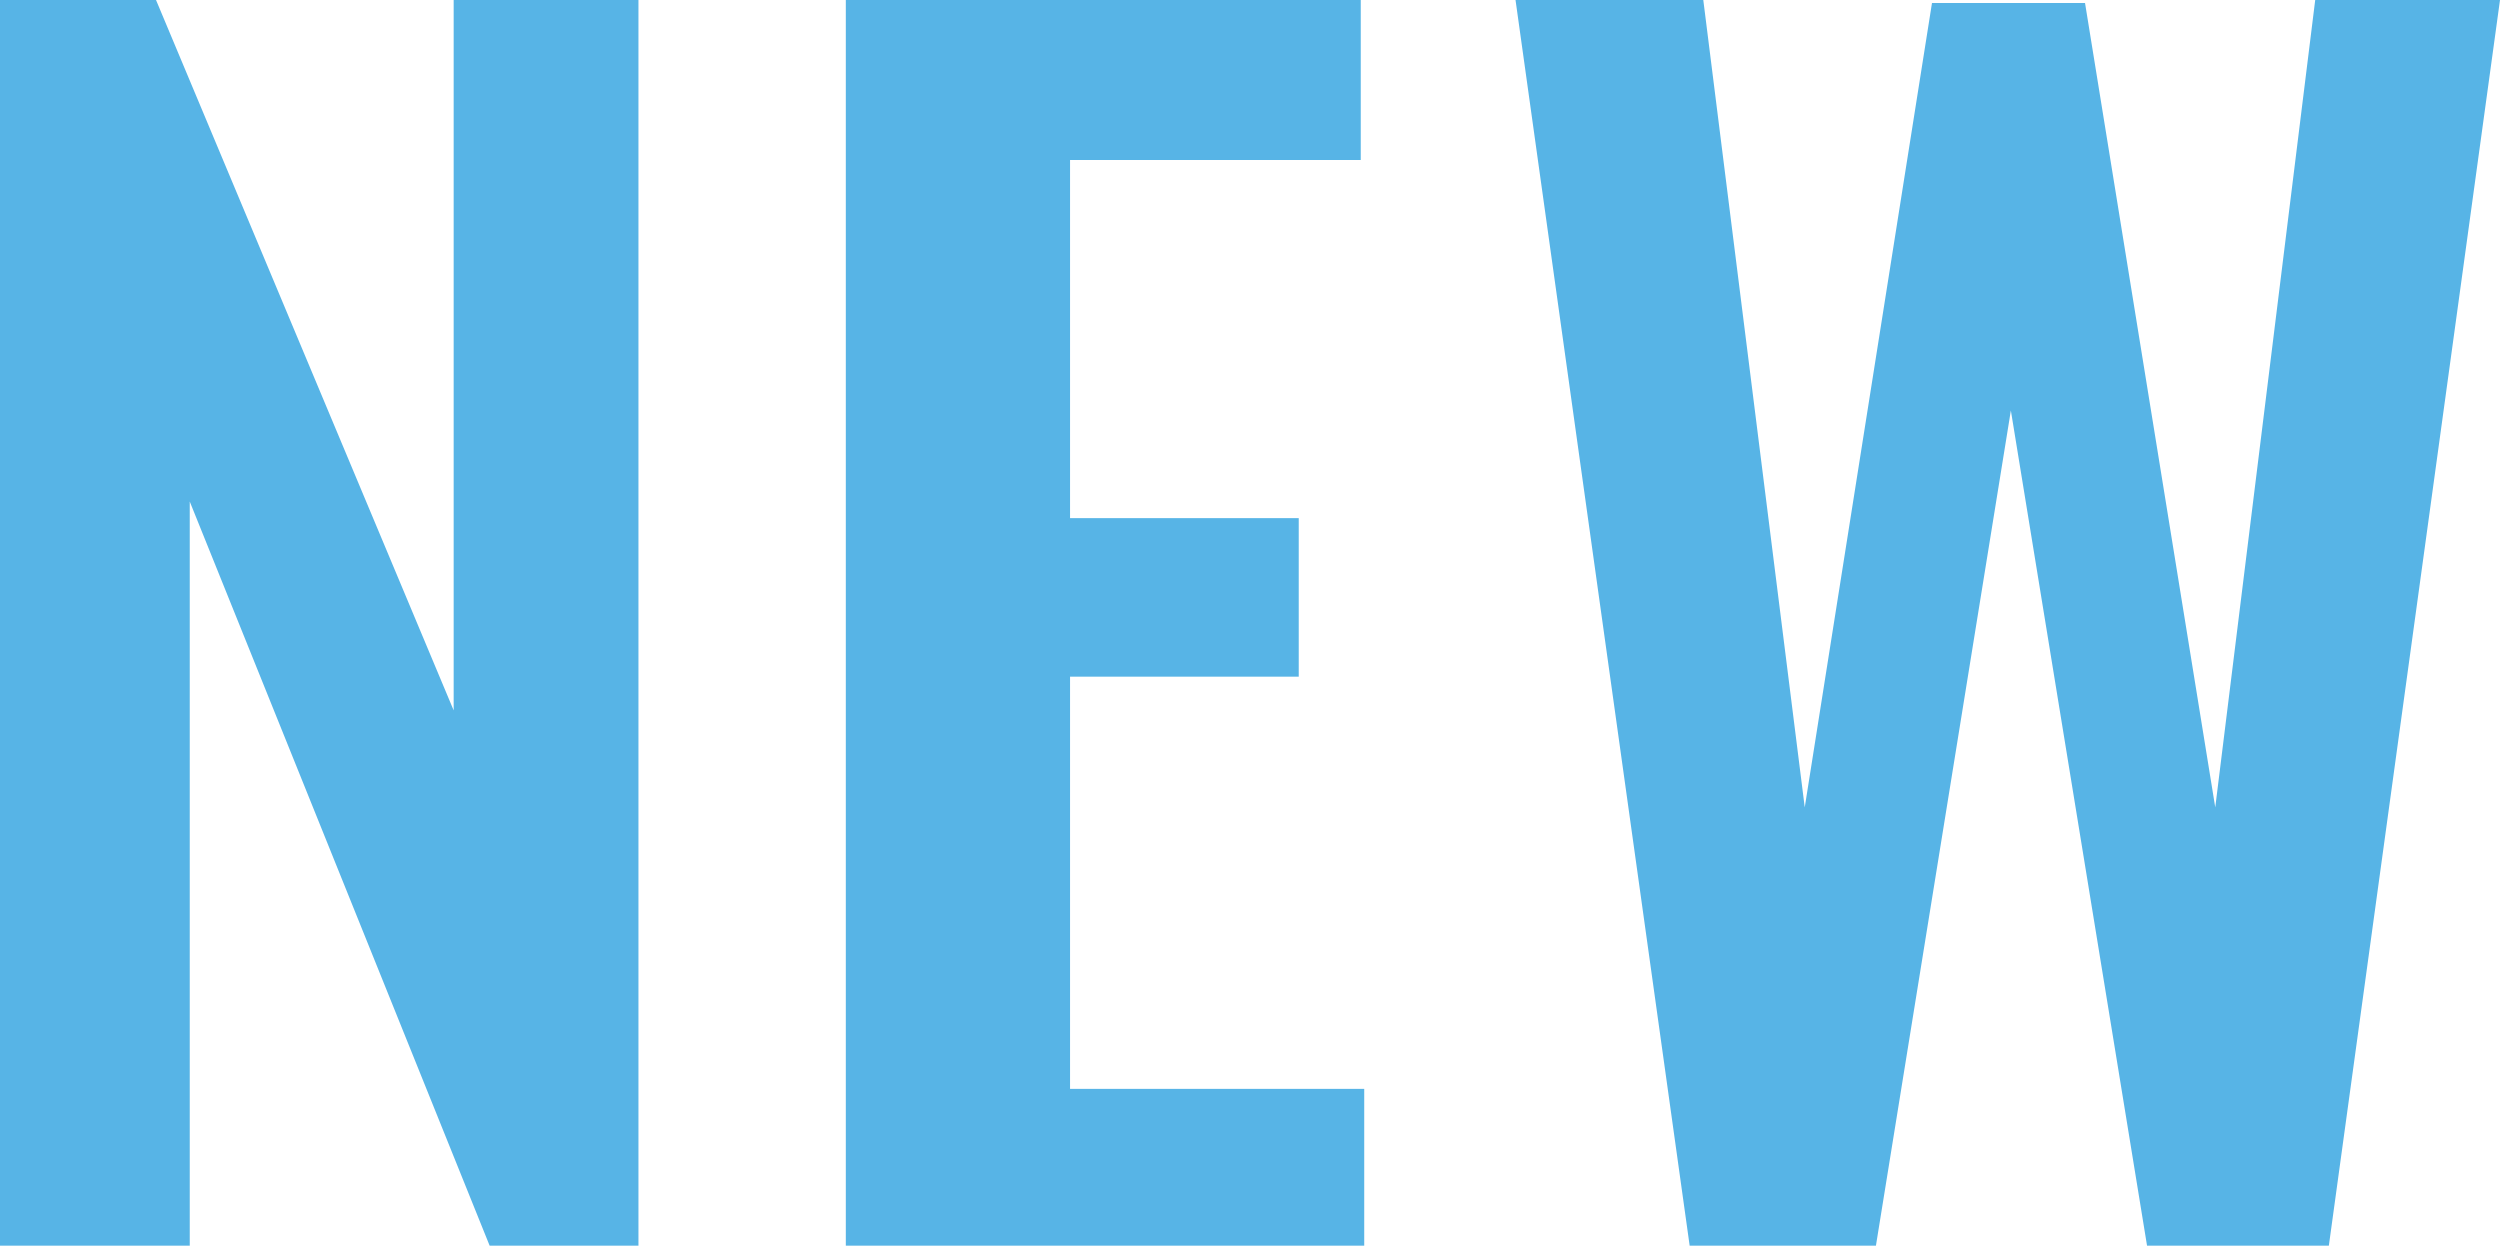
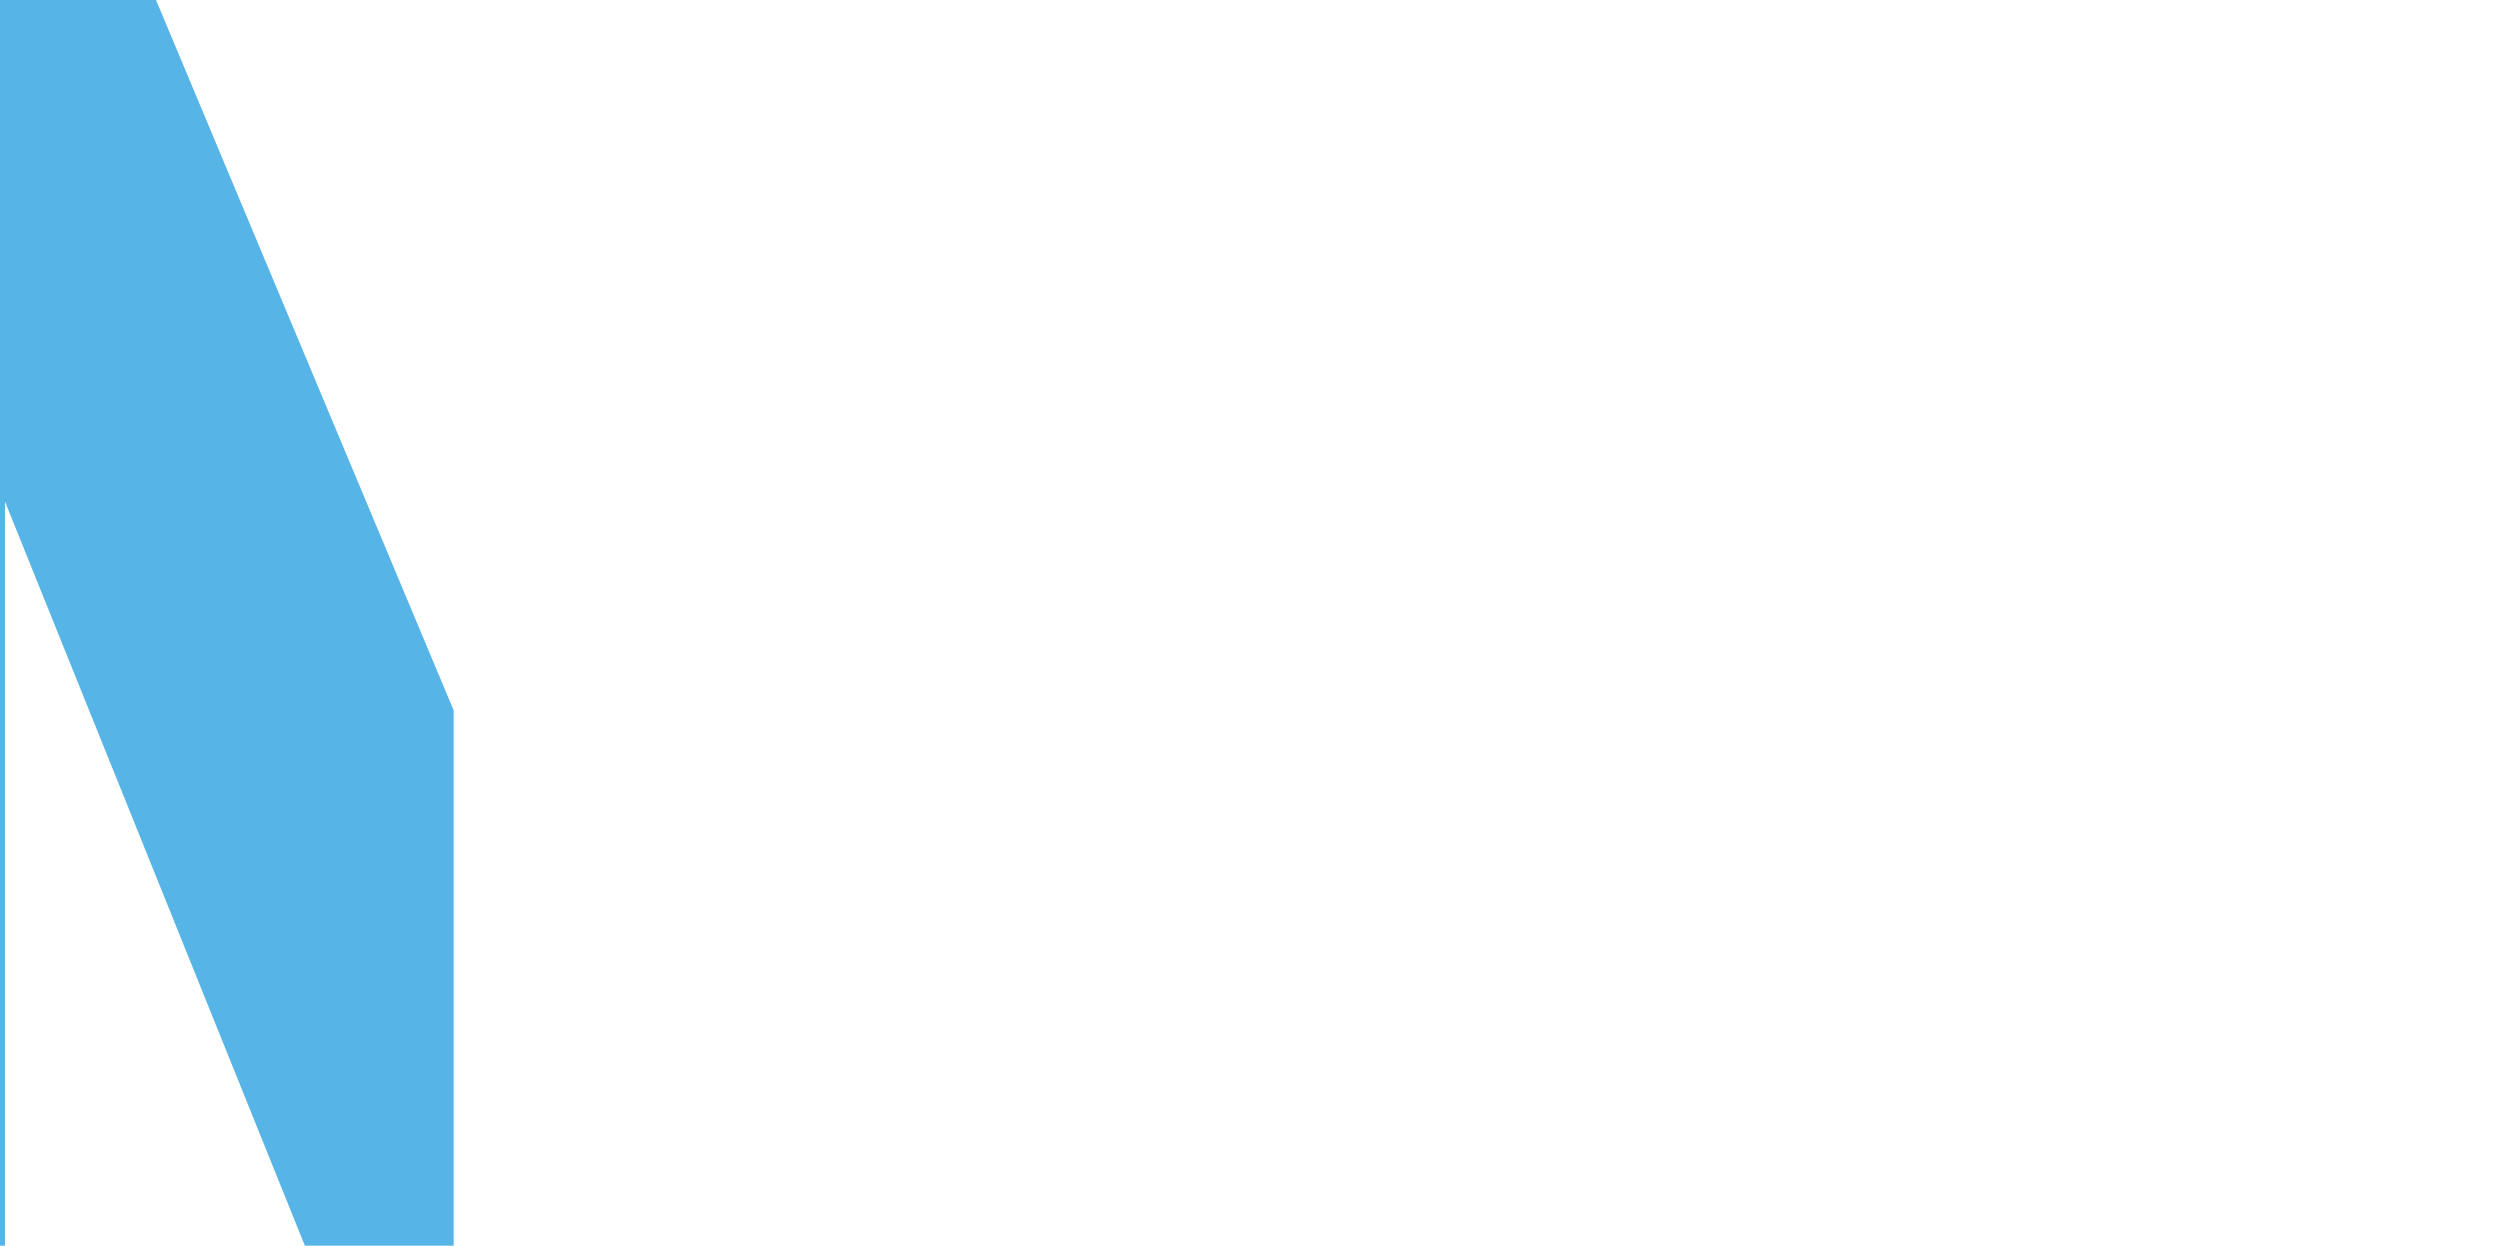
<svg xmlns="http://www.w3.org/2000/svg" viewBox="0 0 100.79 50.22">
  <defs>
    <style>.cls-1{fill:#57b4e6;}</style>
  </defs>
  <g id="レイヤー_2" data-name="レイヤー 2">
    <g id="レイヤー_1-2" data-name="レイヤー 1">
-       <path class="cls-1" d="M0,50.22V0H6.29l12,28.64V0h7.45V50.22h-6l-12.09-30v30Z" />
-       <path class="cls-1" d="M34.1,50.22V0H54.86V6.45H43.14V20.89h9.22v6.39H43.14V43.9H55v6.32Z" />
-       <path class="cls-1" d="M68.12,50.22,61.1,0h7.57l4.09,32.55L77.89.12h6.17l5.25,32.43L93.34,0h7.45l-6.9,50.22H86.56L81.07,16.55,75.63,50.22Z" />
+       <path class="cls-1" d="M0,50.22V0H6.29l12,28.64V0V50.22h-6l-12.09-30v30Z" />
    </g>
  </g>
</svg>